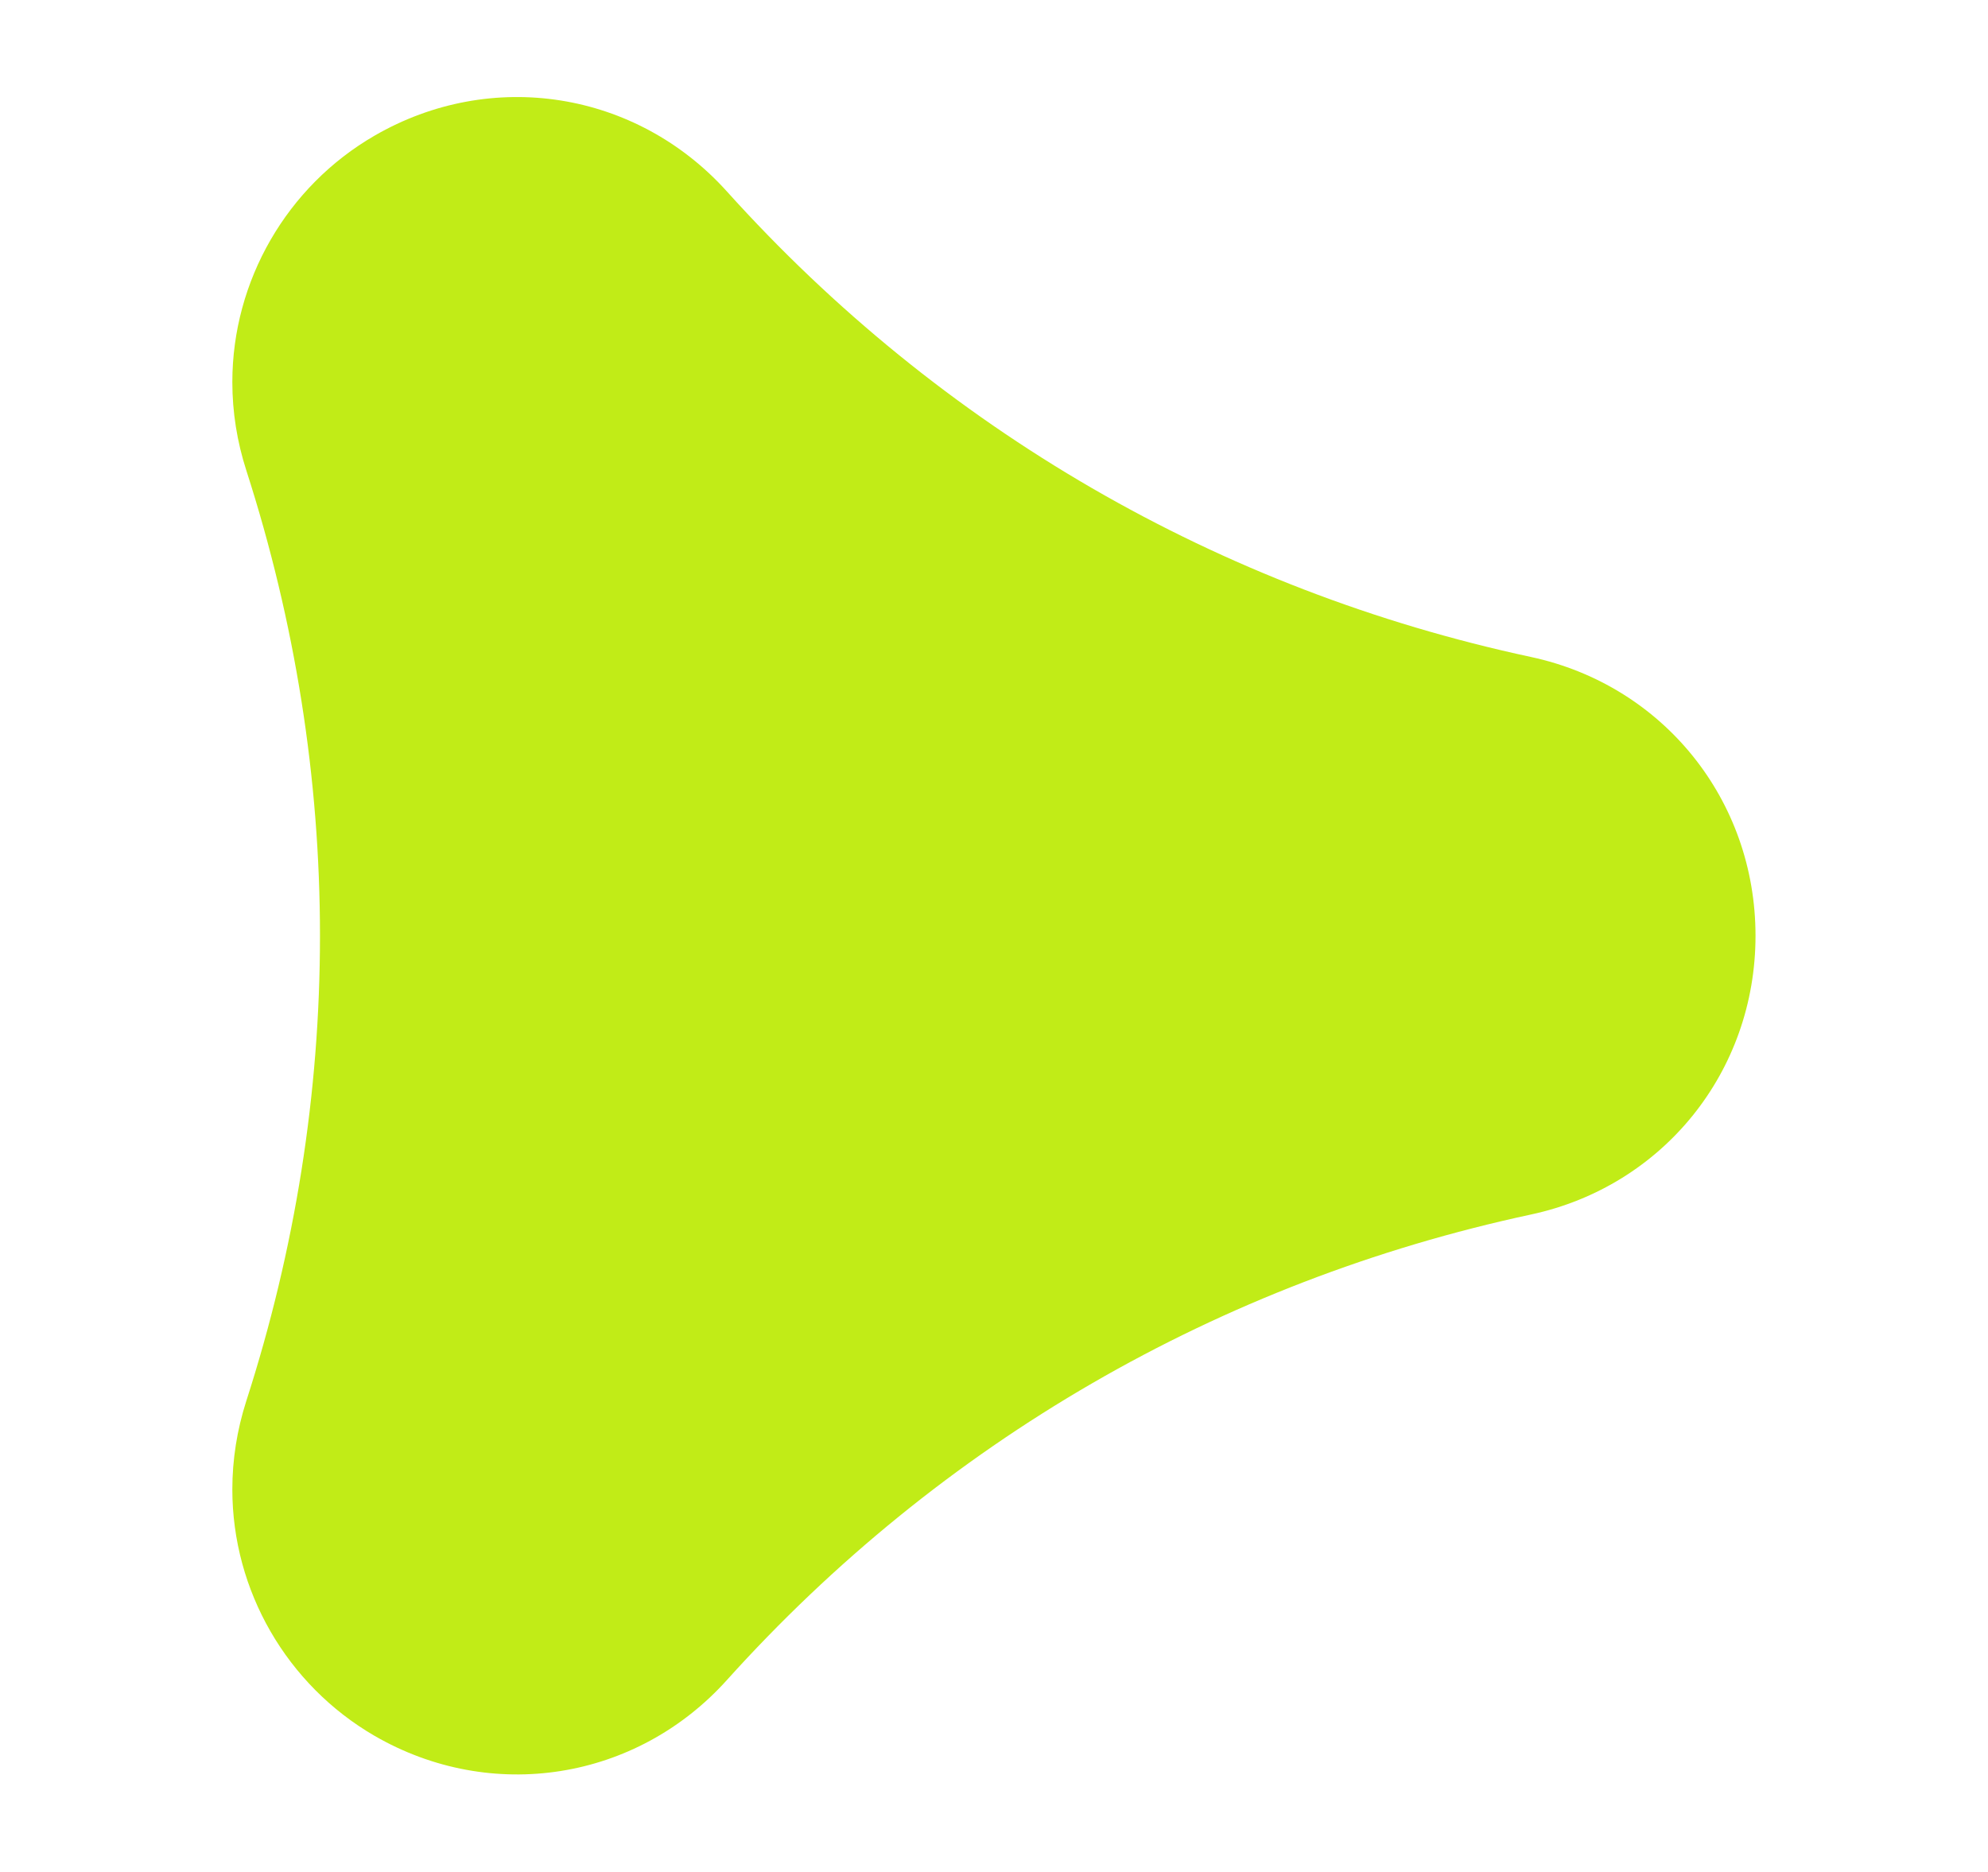
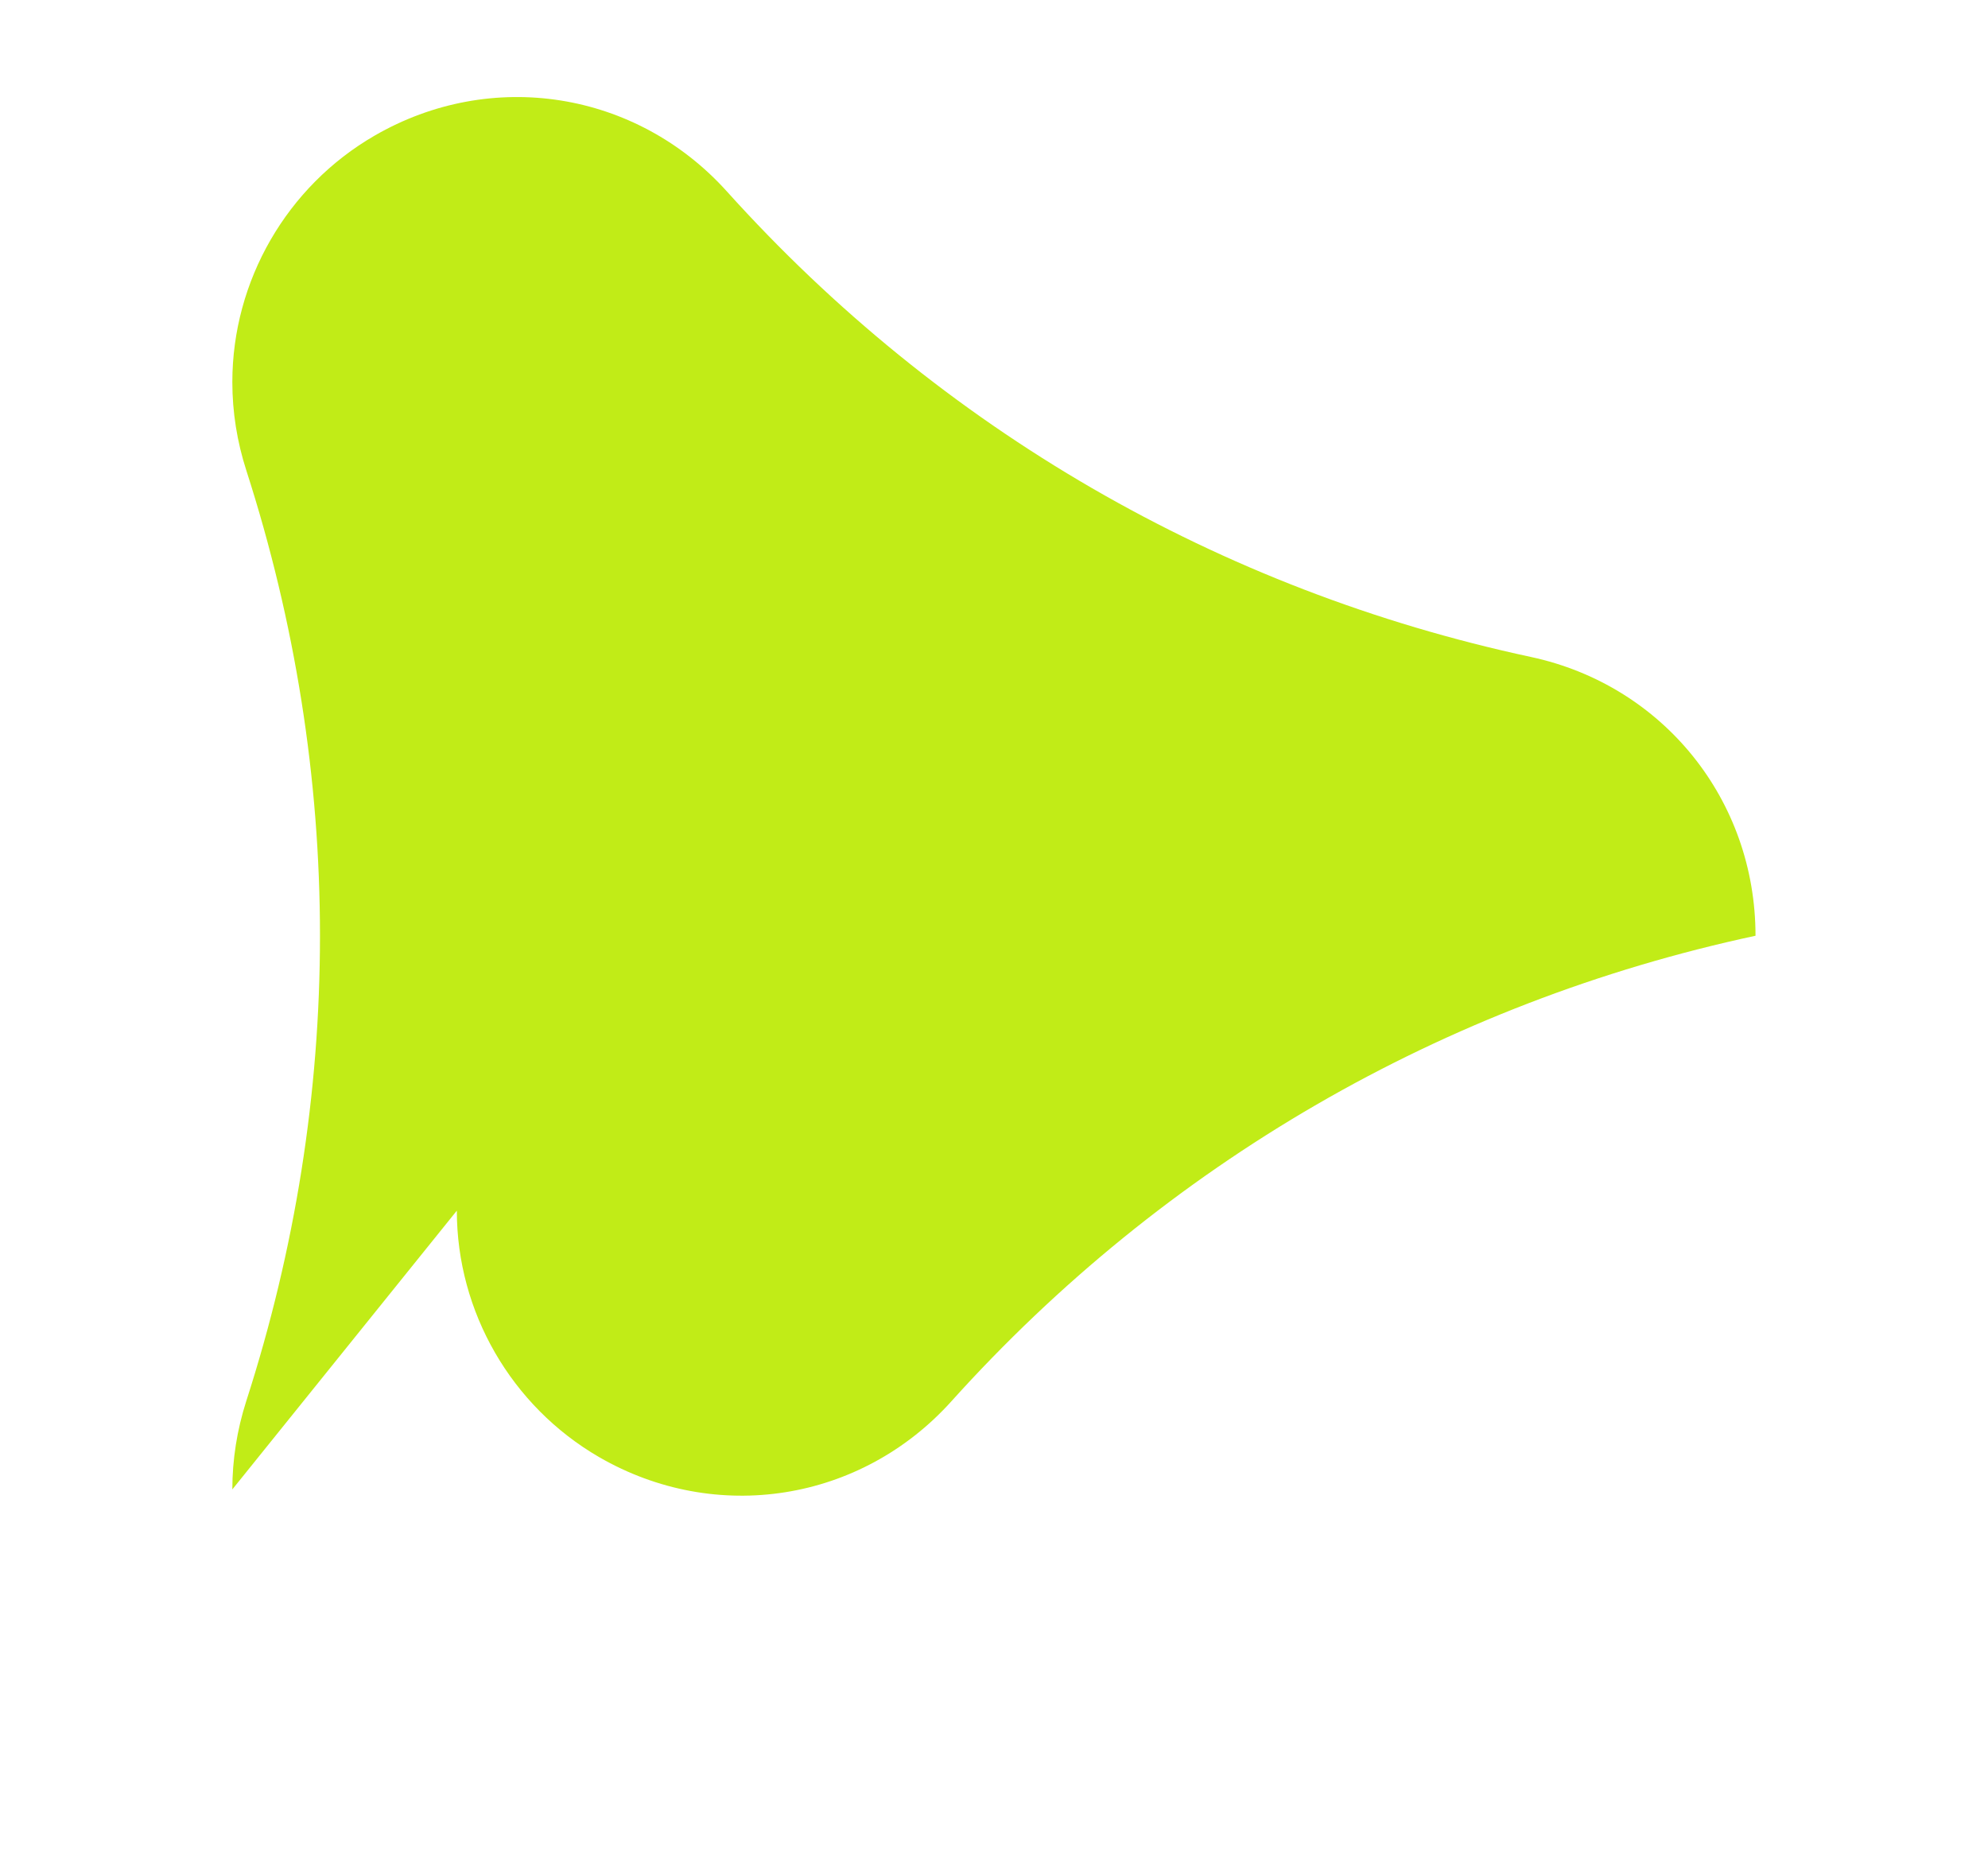
<svg xmlns="http://www.w3.org/2000/svg" id="Layer_1" data-name="Layer 1" viewBox="0 0 134.51 126.63">
  <defs>
    <style>
      .cls-1 {
        fill: #c1ec17;
      }
    </style>
  </defs>
-   <path class="cls-1" d="M15.72,100.77c0-2.03,.32-4.03,.94-5.97,3.31-10.26,4.99-20.85,4.99-31.49s-1.68-21.22-4.98-31.47c-.63-1.95-.95-3.96-.95-5.99,0-6.85,3.69-13.24,9.62-16.67,7.91-4.58,17.71-3.03,23.84,3.77,14.48,16.08,33.29,26.97,54.41,31.5,8.94,1.92,15.19,9.67,15.19,18.86s-6.25,16.94-15.19,18.86c-21.12,4.53-39.94,15.43-54.41,31.5-6.12,6.8-15.93,8.35-23.84,3.77-5.93-3.44-9.62-9.82-9.62-16.67Z" />
+   <path class="cls-1" d="M15.72,100.77c0-2.03,.32-4.03,.94-5.97,3.31-10.26,4.99-20.85,4.99-31.49s-1.68-21.22-4.98-31.47c-.63-1.95-.95-3.96-.95-5.99,0-6.85,3.69-13.24,9.62-16.67,7.91-4.58,17.71-3.03,23.84,3.77,14.48,16.08,33.29,26.97,54.41,31.5,8.94,1.92,15.19,9.67,15.19,18.86c-21.12,4.53-39.94,15.43-54.41,31.5-6.12,6.8-15.93,8.35-23.84,3.77-5.93-3.44-9.62-9.82-9.62-16.67Z" />
</svg>